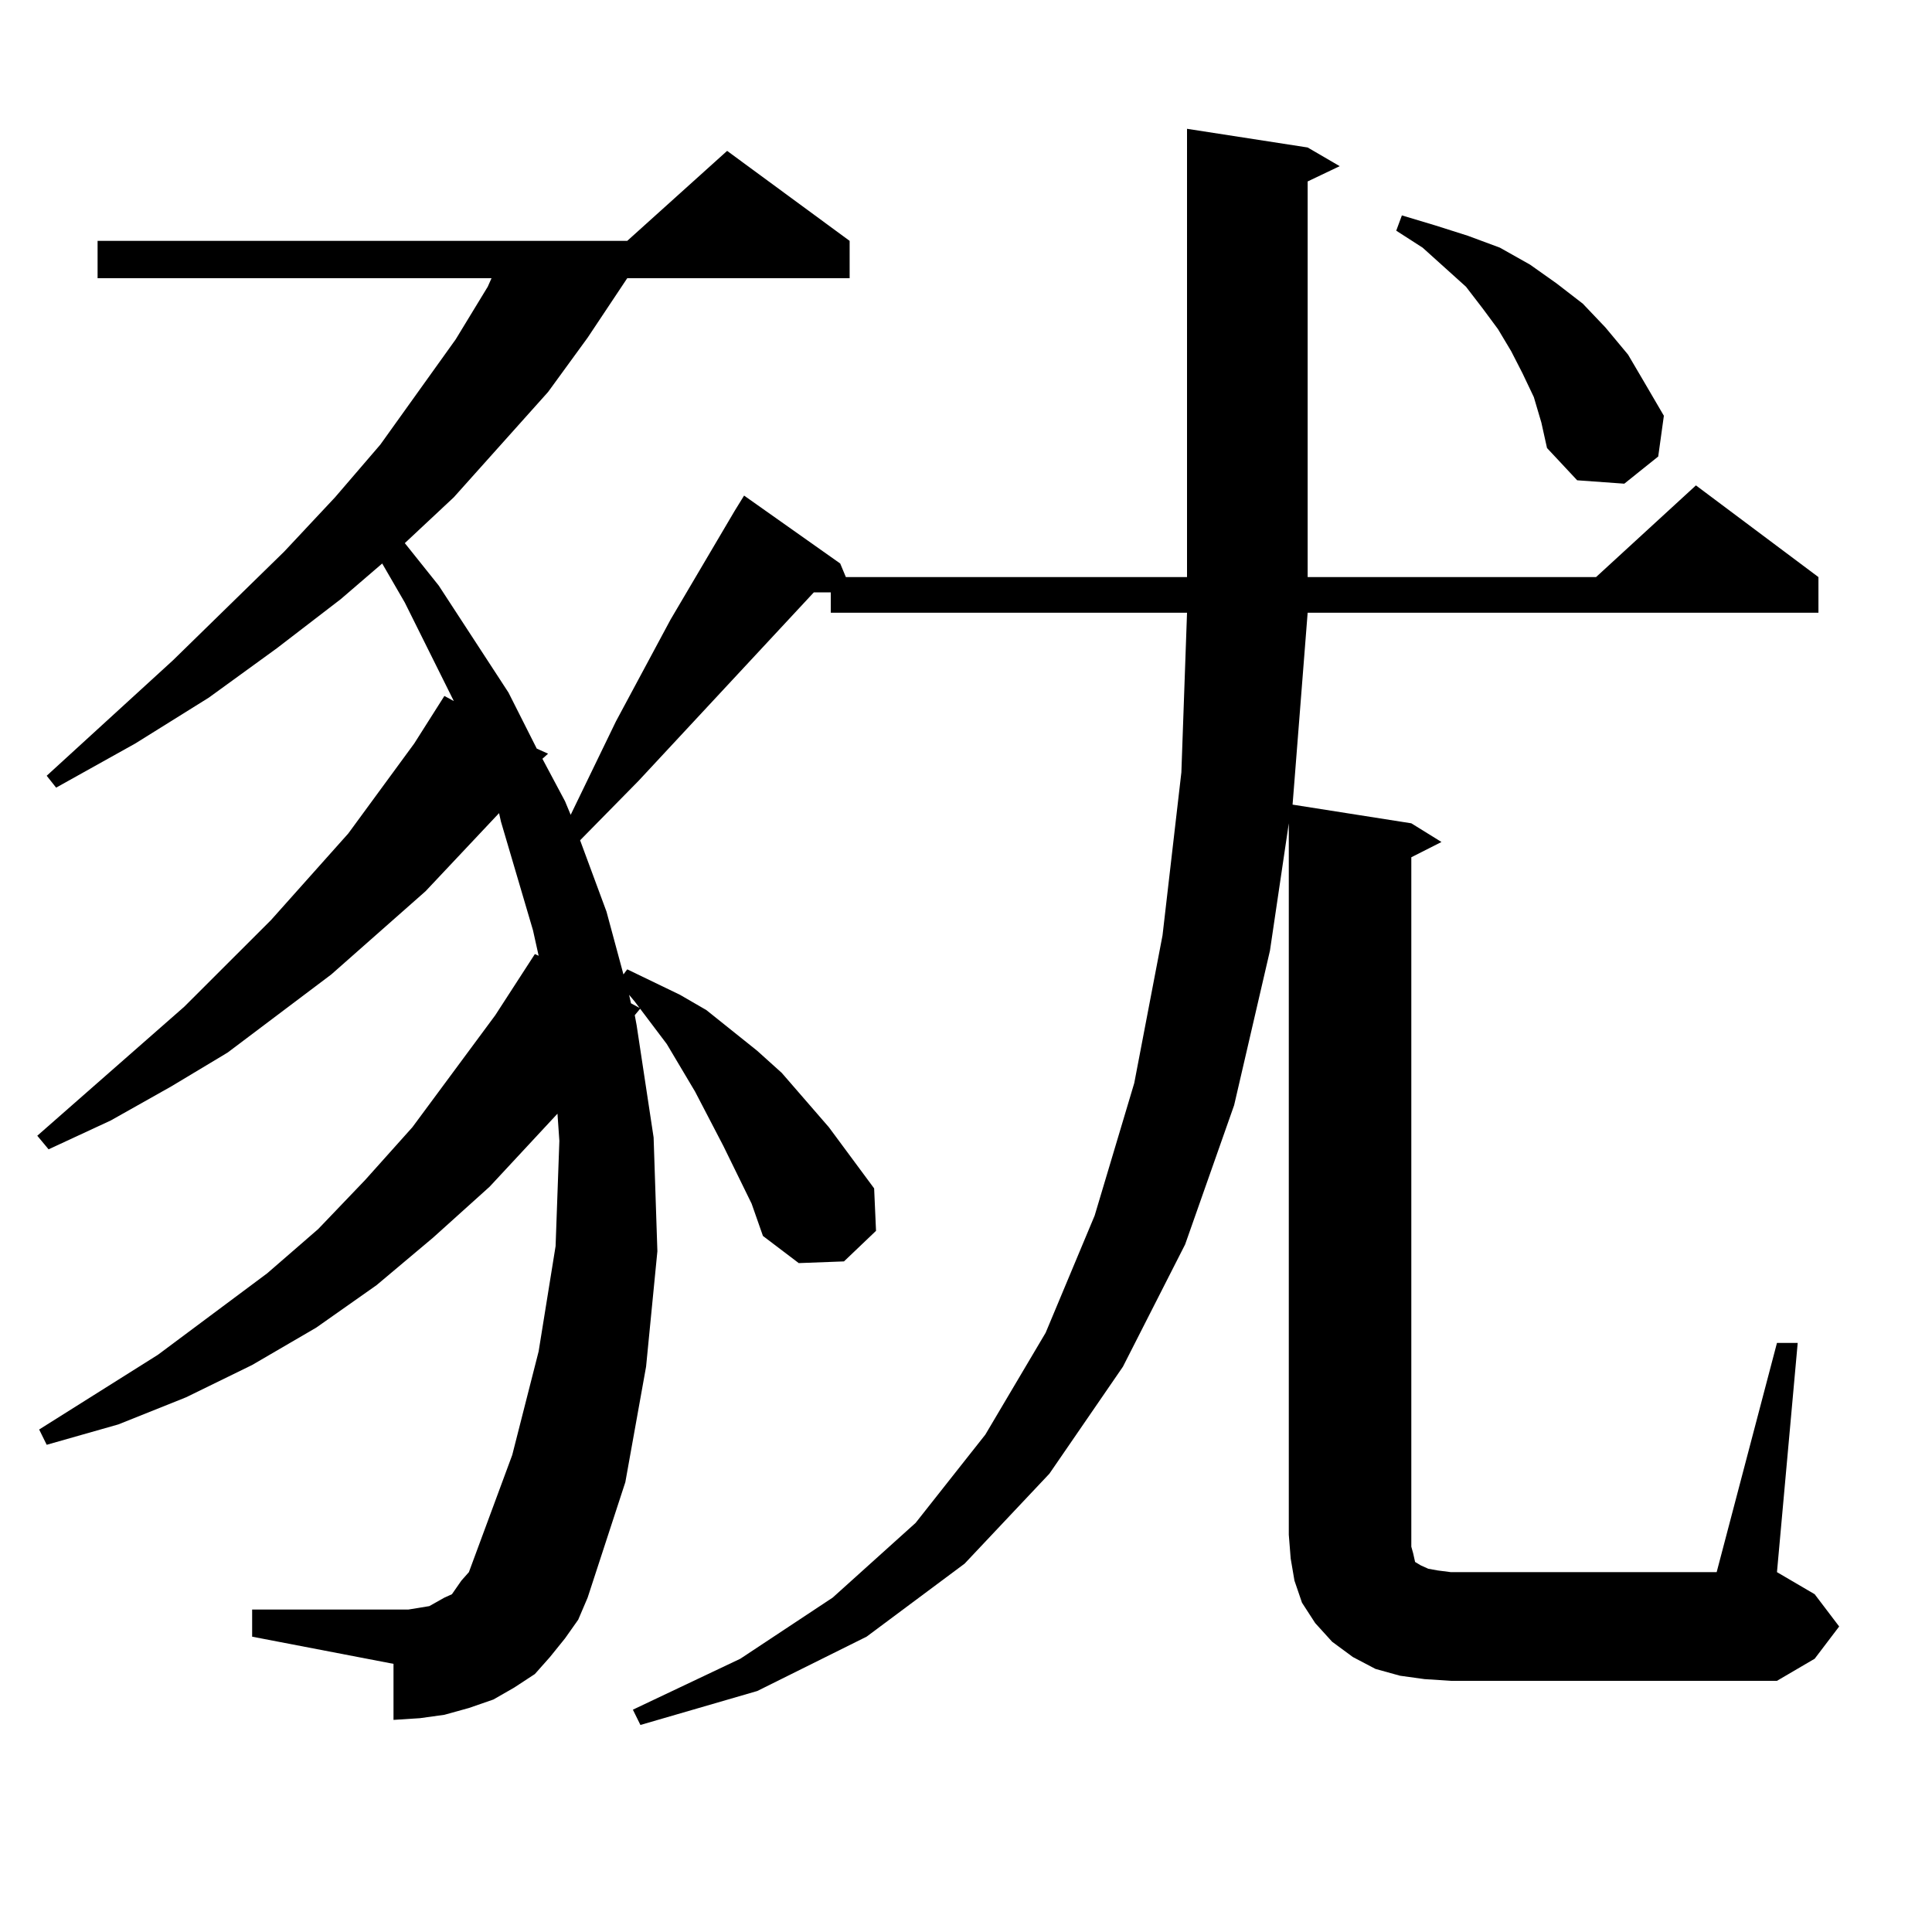
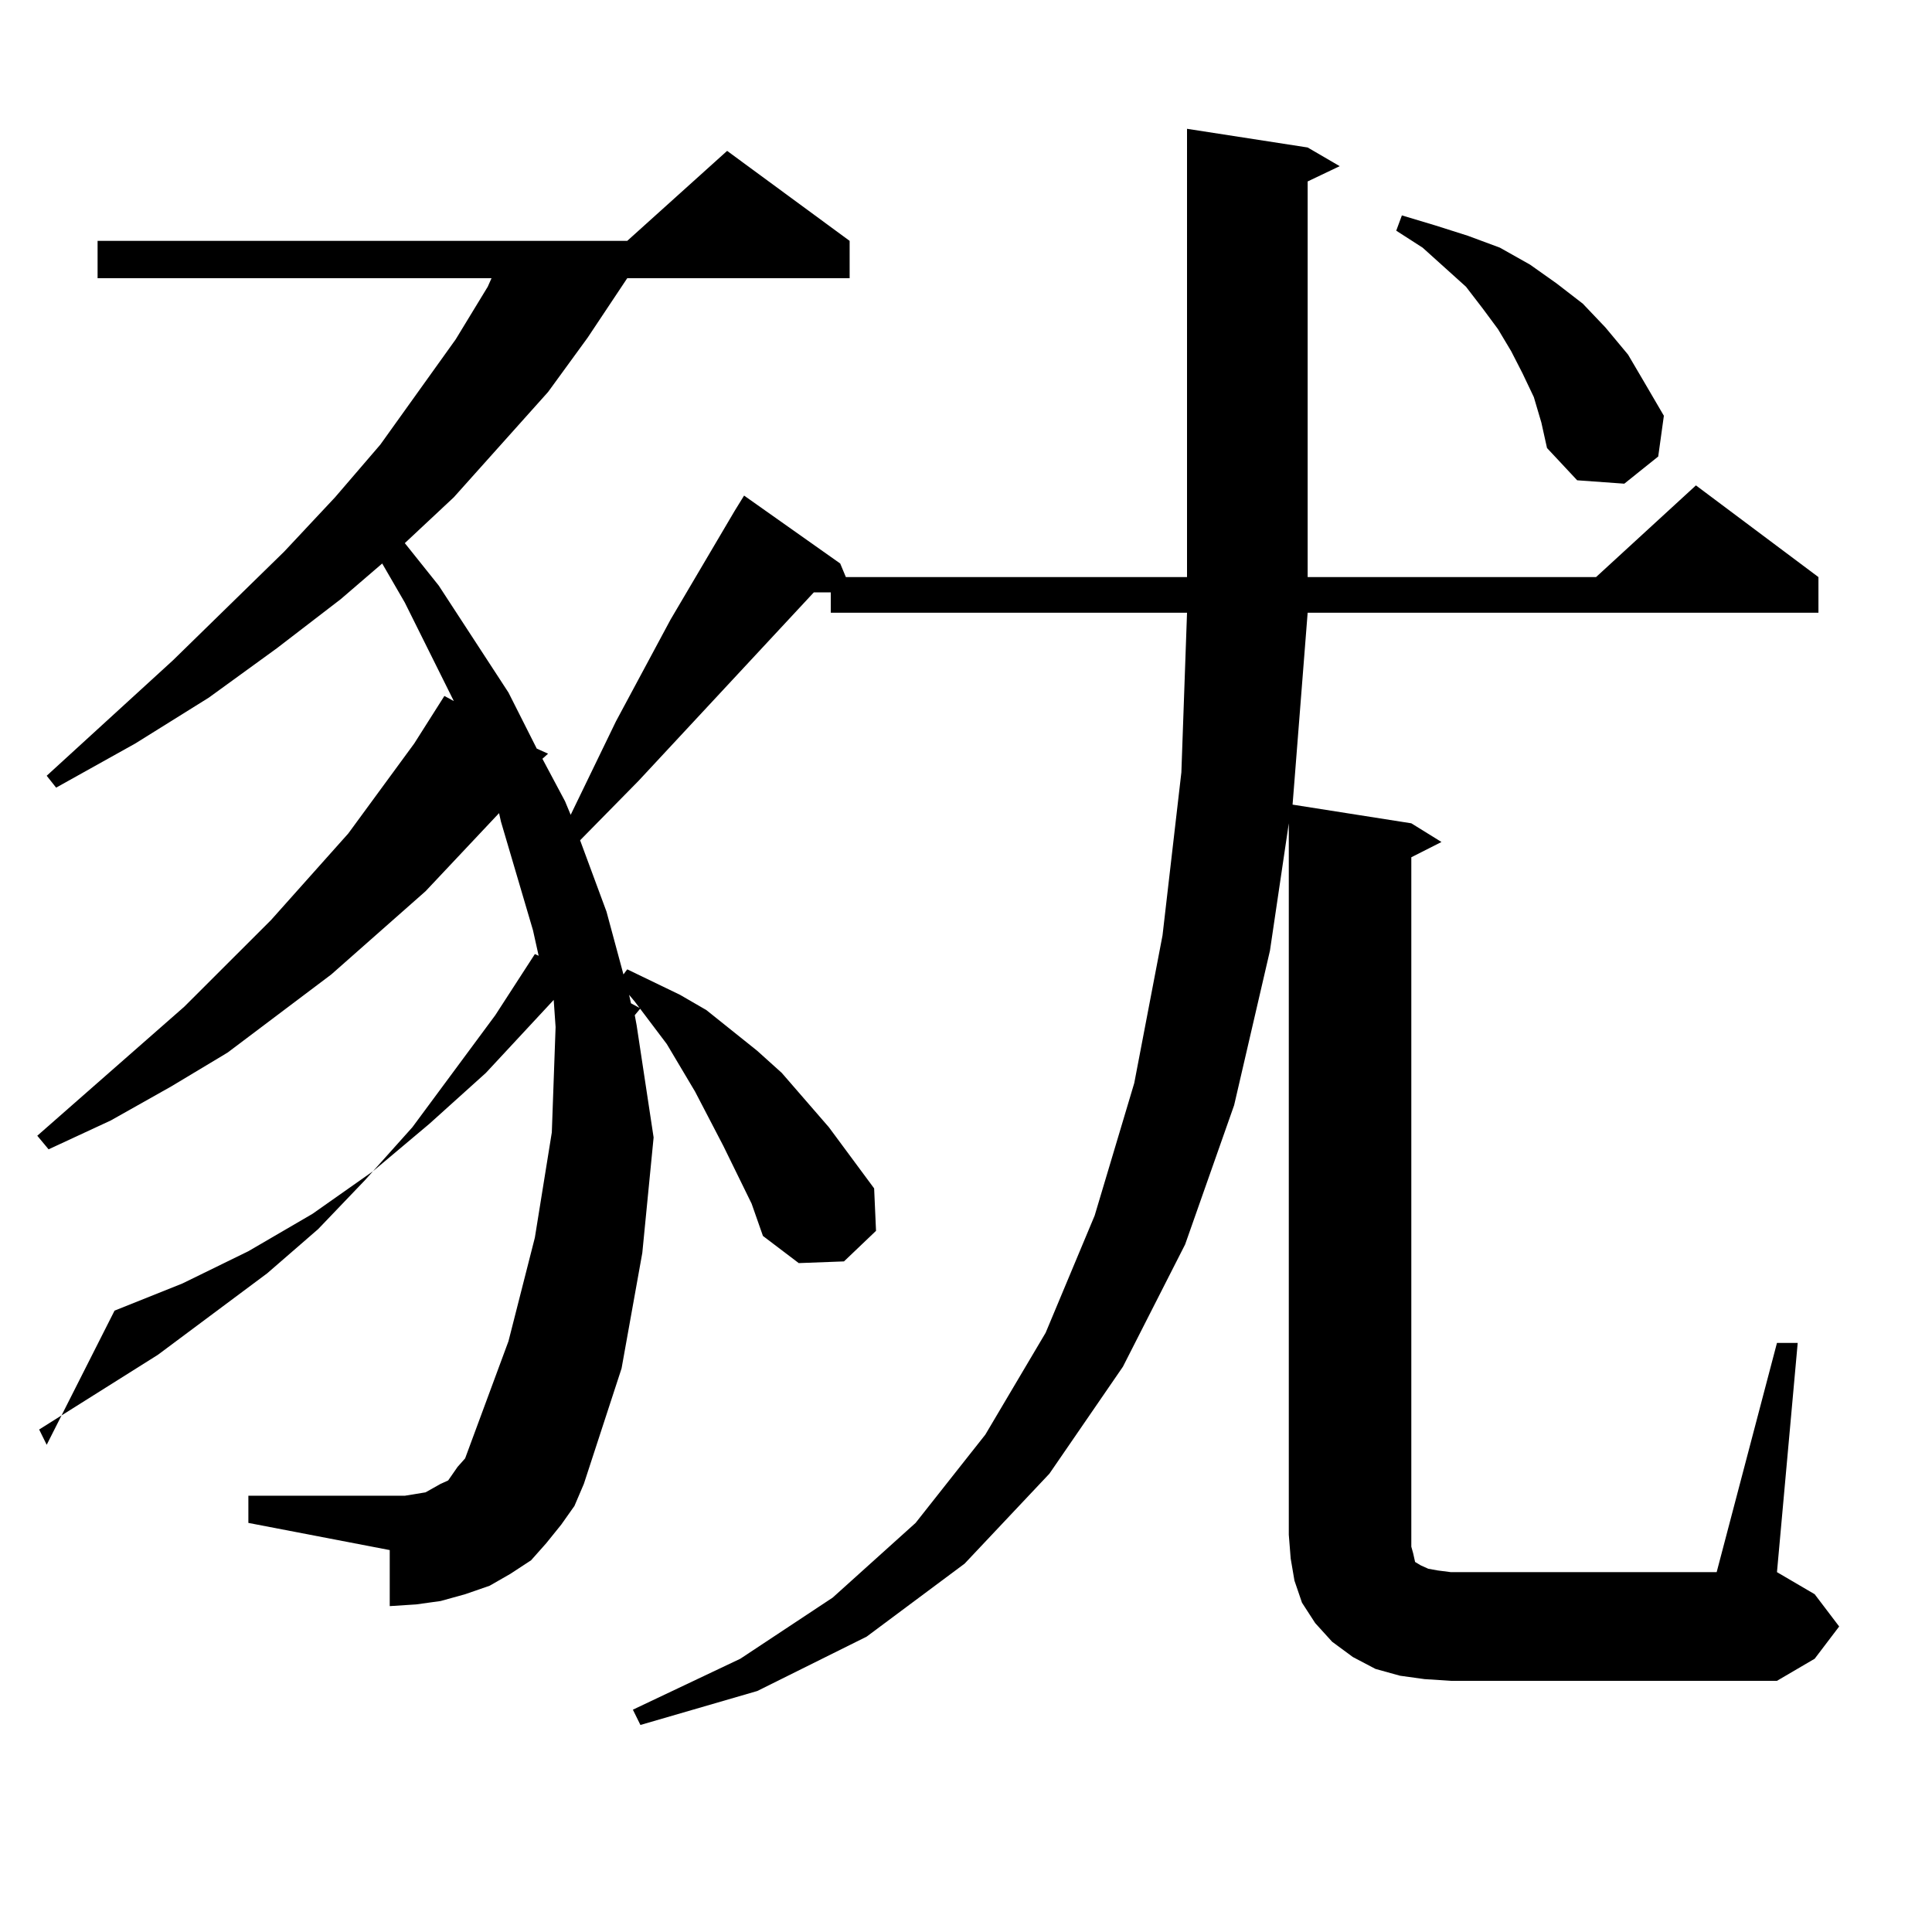
<svg xmlns="http://www.w3.org/2000/svg" version="1.1" id="图层_1" x="0px" y="0px" width="1000px" height="1000px" viewBox="0 0 1000 1000" enable-background="new 0 0 1000 1000" xml:space="preserve">
-   <path d="M919.758,695.086h10.731l-10.731,118.652l19.512,11.426l12.683,16.699l-12.683,16.699l-19.512,11.426H750.981l-13.658-0.879  l-12.683-1.758l-12.683-3.516l-11.707-6.152l-10.731-7.91l-8.78-9.668l-6.829-10.547l-3.902-11.426l-1.951-11.426l-0.976-12.305  V426.141l-9.756,65.918l-18.536,79.98l-25.365,72.07l-32.194,63.281l-38.048,55.371l-43.901,46.582l-50.73,37.793l-56.584,28.125  l-60.486,17.578l-3.902-7.91l55.608-26.367l47.804-31.641l42.926-38.672l36.097-45.703l31.219-52.734l25.365-60.645l20.487-68.555  l14.634-76.465l9.756-84.375l2.927-82.617H430.014v-10.547h-8.78l-90.729,97.559l-30.243,30.762l13.658,36.914l8.78,32.52  l1.951-2.637l27.316,13.184l13.658,7.91l26.341,21.094l12.683,11.426l24.39,28.125l23.414,31.641l0.976,21.973l-16.585,15.82  l-23.414,0.879l-18.536-14.063l-5.854-16.699l-14.634-29.883l-14.634-28.125l-14.634-24.609l-16.585-21.973l-2.927-3.516  l0.976,4.395l4.878,2.637l-2.927,3.516l0.976,5.273l8.78,58.008l1.951,58.887l-5.854,59.766l-10.731,59.766l-19.512,59.766  l-4.878,11.426l-6.829,9.668l-7.805,9.668l-7.805,8.789l-10.731,7.031l-10.731,6.152l-12.683,4.395l-12.683,3.516l-12.683,1.758  l-13.658,0.879v-29.004l-73.169-14.063v-14.063h73.169h7.805l10.731-1.758l7.805-4.395l3.902-1.758l4.878-7.031l3.902-4.395  l22.438-60.645l13.658-53.613l8.78-54.492l1.951-54.492l-0.976-14.063l-35.121,37.793l-29.268,26.367l-29.268,24.609l-31.219,21.973  l-33.17,19.336l-34.146,16.699l-35.121,14.063L24.17,747.82l-3.902-7.91l61.462-38.672l56.584-42.188l26.341-22.852l24.39-25.488  l24.39-27.246l42.926-58.008l20.487-31.641l1.951,0.879l-2.927-13.184l-16.585-56.25l-0.976-4.395l-38.048,40.43l-48.779,43.066  l-53.657,40.43l-29.268,17.578L57.34,579.949l-32.194,14.941l-5.854-7.031l76.096-66.797l44.877-44.824l39.999-44.824l34.146-46.582  l15.609-24.609l4.878,2.637l-25.365-50.977l-11.707-20.215l-21.463,18.457l-33.17,25.488l-35.121,25.488l-38.048,23.73  l-40.975,22.852l-4.878-6.152l65.364-59.766l57.56-56.25l26.341-28.125l23.414-27.246l39.023-54.492l16.585-27.246l1.951-4.395  H50.511v-19.336h274.14l51.706-46.582l63.413,46.582v19.336H324.65l-20.487,30.762l-20.487,28.125l-48.779,54.492l-25.365,23.73  l17.561,21.973l36.097,55.371l14.634,29.004l5.854,2.637l-2.927,2.637l11.707,21.973l2.927,7.031l23.414-48.34l28.292-52.734  l33.17-56.25l4.878-7.91l49.755,35.156l2.927,7.031h176.581V66.668l62.438,9.668l16.585,9.668l-16.585,7.91v204.785h149.265  l51.706-47.461l63.413,47.461v18.457H676.837l-6.829,87.012l-0.976,12.305l61.462,9.668l15.609,9.668l-15.609,7.91v356.836  l0.976,3.516l0.976,4.395l2.927,1.758l3.902,1.758l4.878,0.879l6.829,0.879h137.558L919.758,695.086z M793.907,205.535  l-5.854-12.305l-5.854-11.426l-6.829-11.426l-7.805-10.547l-8.78-11.426l-22.438-20.215l-13.658-8.789l2.927-7.91l17.561,5.273  l16.585,5.273l16.585,6.152l15.609,8.789l13.658,9.668l13.658,10.547l11.707,12.305l11.707,14.063l8.78,14.941l9.756,16.699  l-2.927,21.094l-17.561,14.063l-24.39-1.758l-15.609-16.699l-2.927-13.184L793.907,205.535z" />
+   <path d="M919.758,695.086h10.731l-10.731,118.652l19.512,11.426l12.683,16.699l-12.683,16.699l-19.512,11.426H750.981l-13.658-0.879  l-12.683-1.758l-12.683-3.516l-11.707-6.152l-10.731-7.91l-8.78-9.668l-6.829-10.547l-3.902-11.426l-1.951-11.426l-0.976-12.305  V426.141l-9.756,65.918l-18.536,79.98l-25.365,72.07l-32.194,63.281l-38.048,55.371l-43.901,46.582l-50.73,37.793l-56.584,28.125  l-60.486,17.578l-3.902-7.91l55.608-26.367l47.804-31.641l42.926-38.672l36.097-45.703l31.219-52.734l25.365-60.645l20.487-68.555  l14.634-76.465l9.756-84.375l2.927-82.617H430.014v-10.547h-8.78l-90.729,97.559l-30.243,30.762l13.658,36.914l8.78,32.52  l1.951-2.637l27.316,13.184l13.658,7.91l26.341,21.094l12.683,11.426l24.39,28.125l23.414,31.641l0.976,21.973l-16.585,15.82  l-23.414,0.879l-18.536-14.063l-5.854-16.699l-14.634-29.883l-14.634-28.125l-14.634-24.609l-16.585-21.973l-2.927-3.516  l0.976,4.395l4.878,2.637l-2.927,3.516l0.976,5.273l8.78,58.008l-5.854,59.766l-10.731,59.766l-19.512,59.766  l-4.878,11.426l-6.829,9.668l-7.805,9.668l-7.805,8.789l-10.731,7.031l-10.731,6.152l-12.683,4.395l-12.683,3.516l-12.683,1.758  l-13.658,0.879v-29.004l-73.169-14.063v-14.063h73.169h7.805l10.731-1.758l7.805-4.395l3.902-1.758l4.878-7.031l3.902-4.395  l22.438-60.645l13.658-53.613l8.78-54.492l1.951-54.492l-0.976-14.063l-35.121,37.793l-29.268,26.367l-29.268,24.609l-31.219,21.973  l-33.17,19.336l-34.146,16.699l-35.121,14.063L24.17,747.82l-3.902-7.91l61.462-38.672l56.584-42.188l26.341-22.852l24.39-25.488  l24.39-27.246l42.926-58.008l20.487-31.641l1.951,0.879l-2.927-13.184l-16.585-56.25l-0.976-4.395l-38.048,40.43l-48.779,43.066  l-53.657,40.43l-29.268,17.578L57.34,579.949l-32.194,14.941l-5.854-7.031l76.096-66.797l44.877-44.824l39.999-44.824l34.146-46.582  l15.609-24.609l4.878,2.637l-25.365-50.977l-11.707-20.215l-21.463,18.457l-33.17,25.488l-35.121,25.488l-38.048,23.73  l-40.975,22.852l-4.878-6.152l65.364-59.766l57.56-56.25l26.341-28.125l23.414-27.246l39.023-54.492l16.585-27.246l1.951-4.395  H50.511v-19.336h274.14l51.706-46.582l63.413,46.582v19.336H324.65l-20.487,30.762l-20.487,28.125l-48.779,54.492l-25.365,23.73  l17.561,21.973l36.097,55.371l14.634,29.004l5.854,2.637l-2.927,2.637l11.707,21.973l2.927,7.031l23.414-48.34l28.292-52.734  l33.17-56.25l4.878-7.91l49.755,35.156l2.927,7.031h176.581V66.668l62.438,9.668l16.585,9.668l-16.585,7.91v204.785h149.265  l51.706-47.461l63.413,47.461v18.457H676.837l-6.829,87.012l-0.976,12.305l61.462,9.668l15.609,9.668l-15.609,7.91v356.836  l0.976,3.516l0.976,4.395l2.927,1.758l3.902,1.758l4.878,0.879l6.829,0.879h137.558L919.758,695.086z M793.907,205.535  l-5.854-12.305l-5.854-11.426l-6.829-11.426l-7.805-10.547l-8.78-11.426l-22.438-20.215l-13.658-8.789l2.927-7.91l17.561,5.273  l16.585,5.273l16.585,6.152l15.609,8.789l13.658,9.668l13.658,10.547l11.707,12.305l11.707,14.063l8.78,14.941l9.756,16.699  l-2.927,21.094l-17.561,14.063l-24.39-1.758l-15.609-16.699l-2.927-13.184L793.907,205.535z" />
</svg>